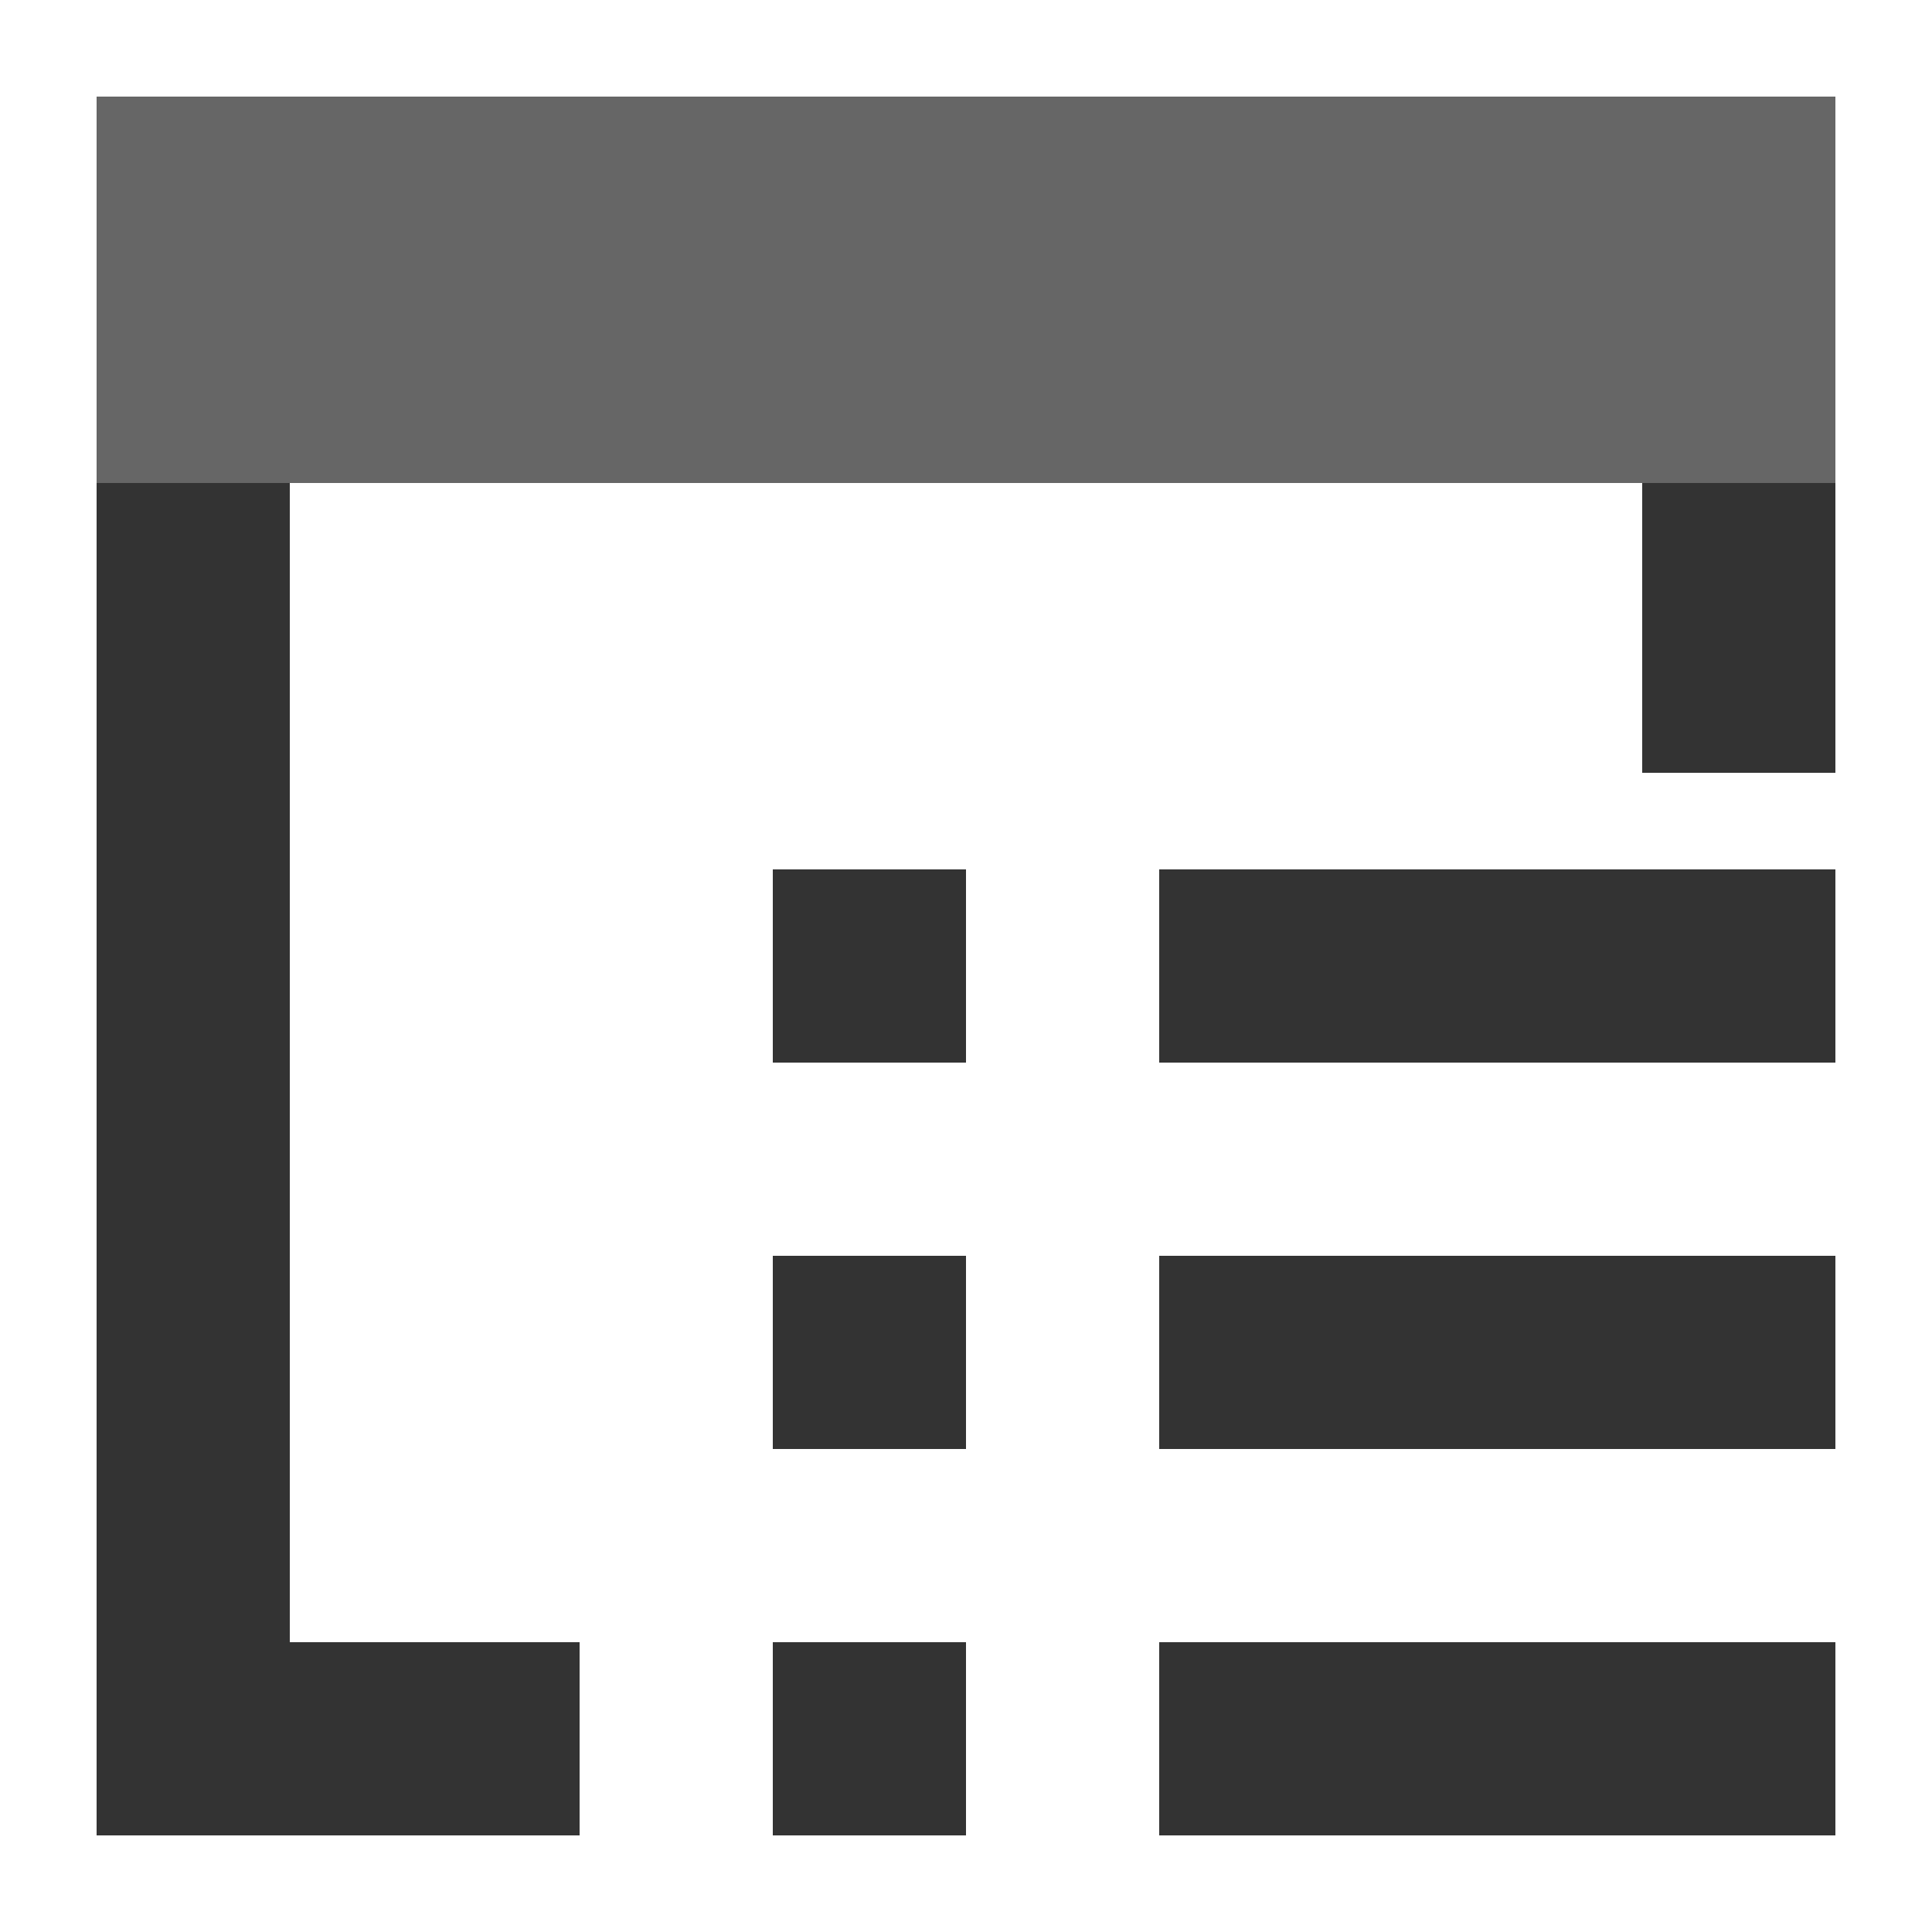
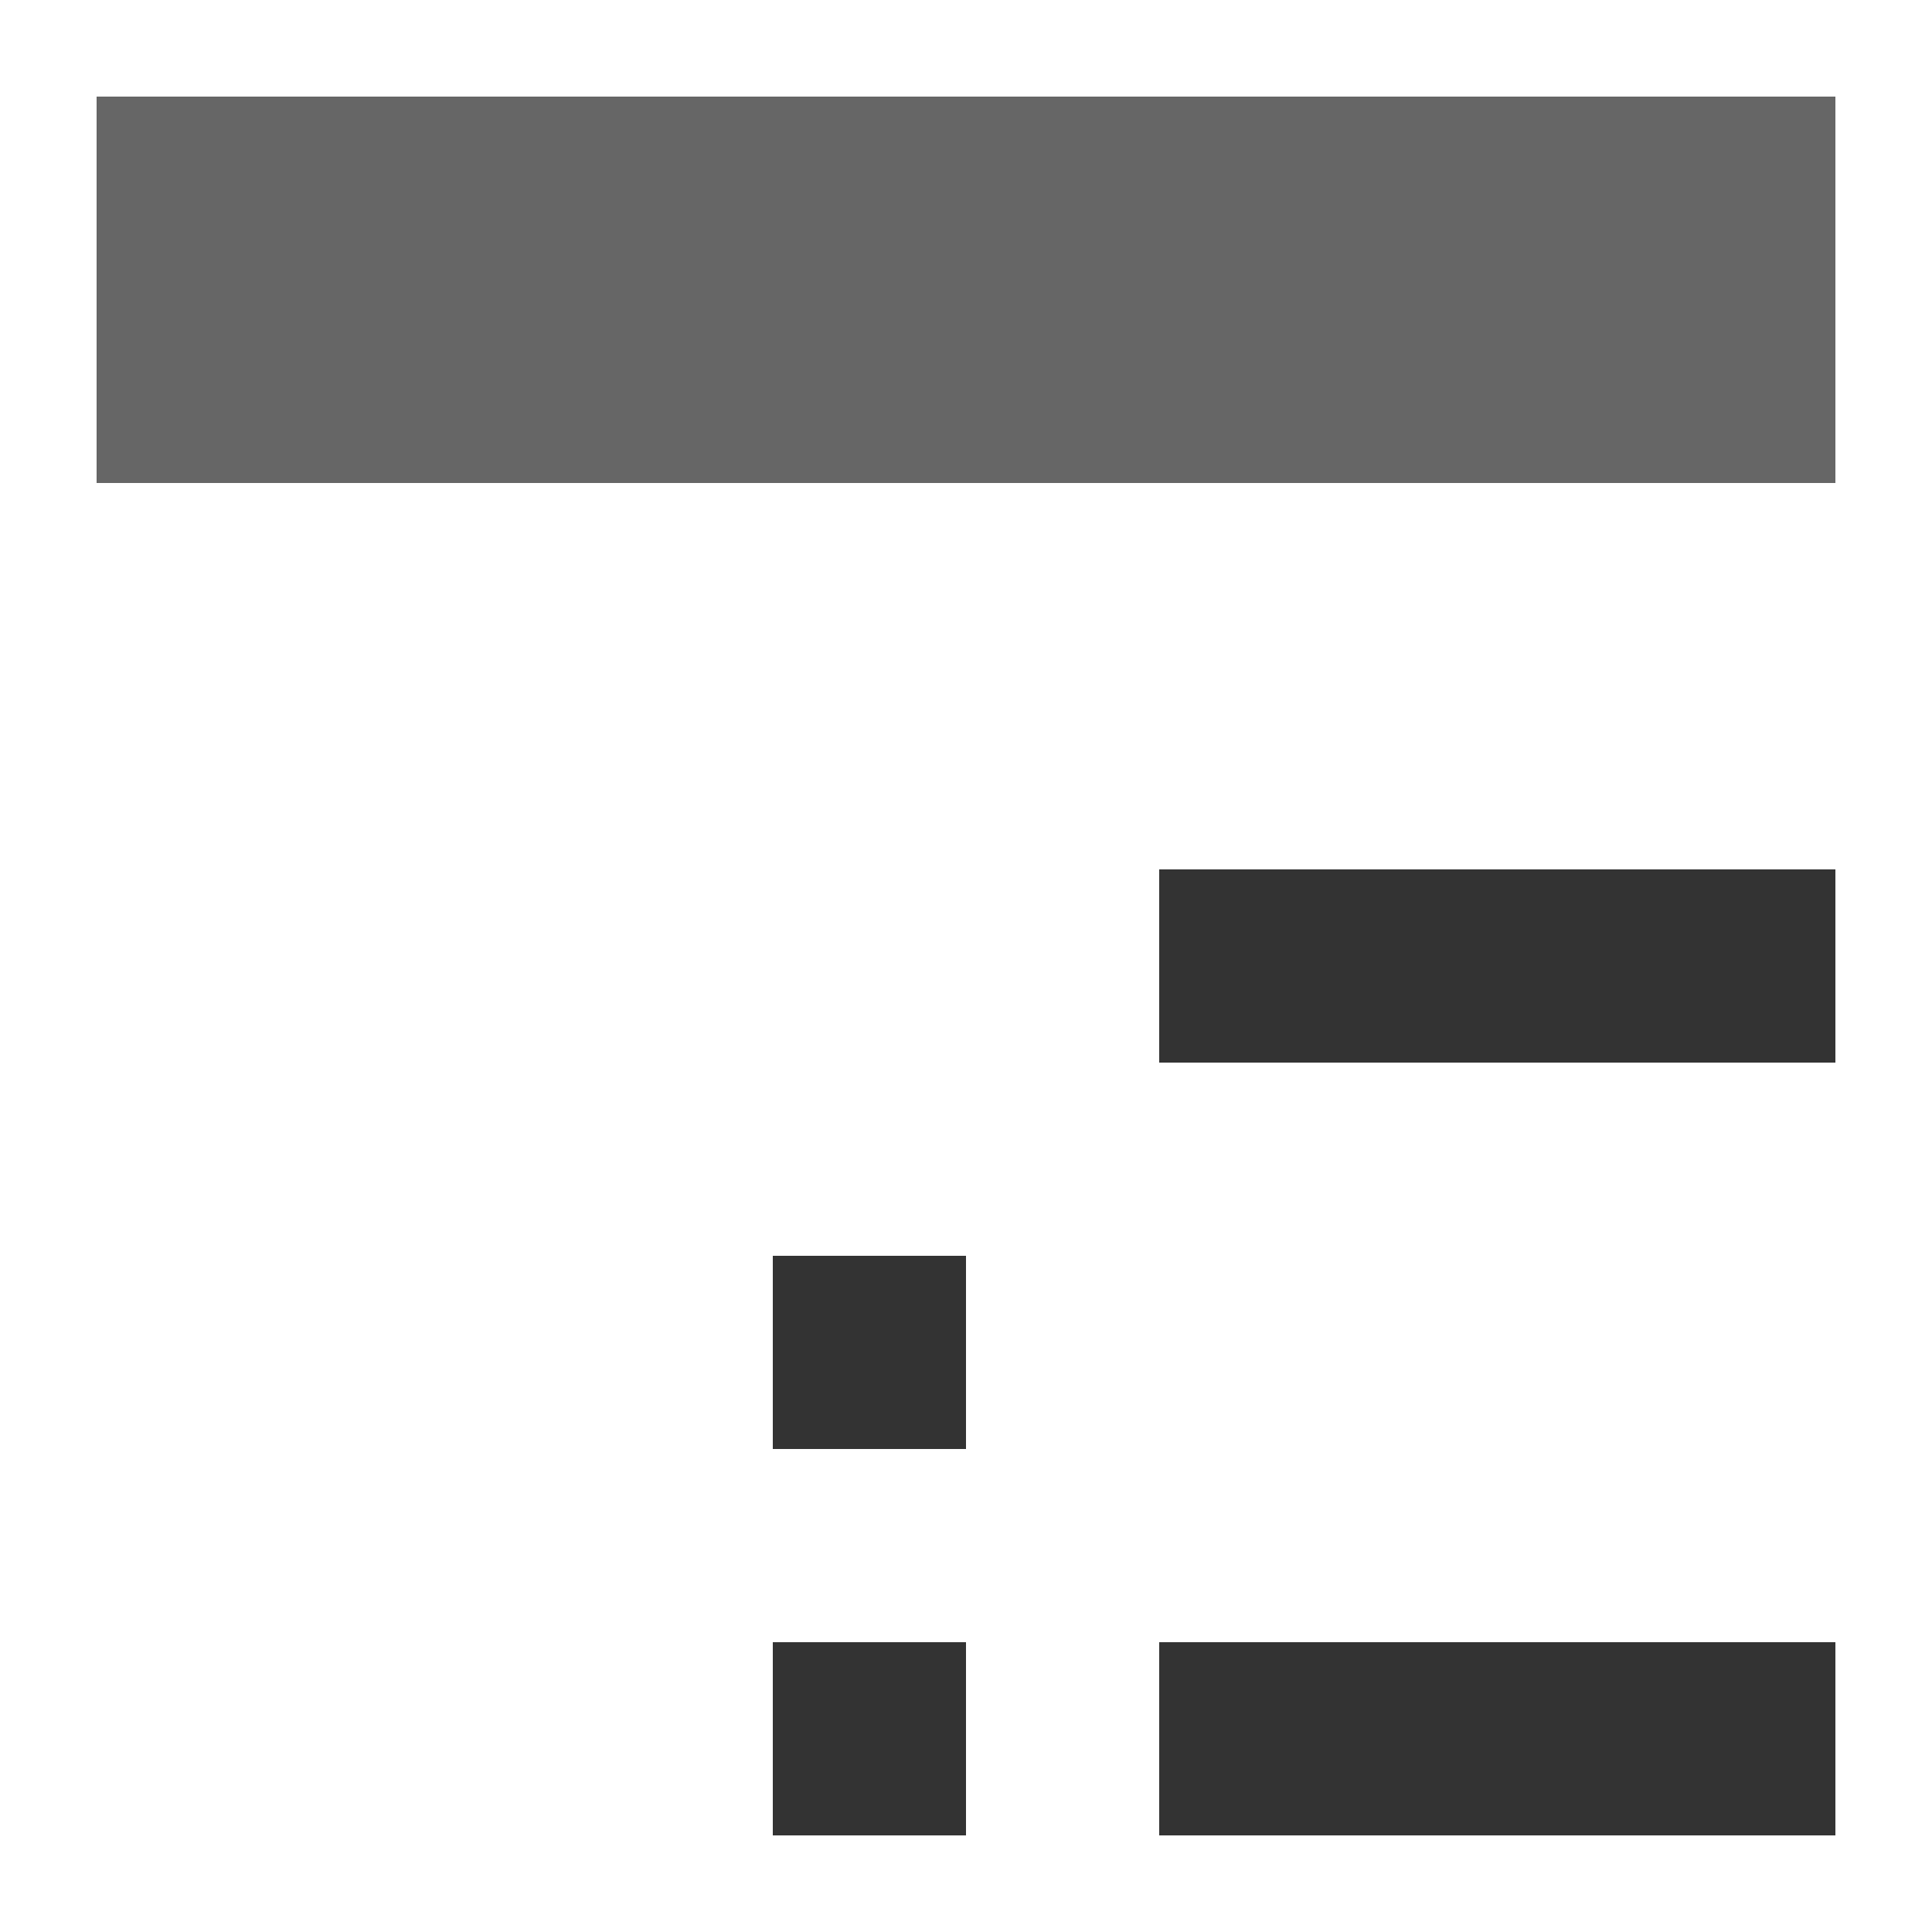
<svg xmlns="http://www.w3.org/2000/svg" width="20" height="20" viewBox="0 0 20 20" fill="none">
  <rect opacity="0.6" x="1" y="1" width="18" height="4" fill="black" style="fill:black;fill-opacity:1;" />
-   <path opacity="0.8" fill-rule="evenodd" clip-rule="evenodd" d="M3 5H1V19H6V17H3V15V7V5ZM17 7V8H19V5H17V7Z" fill="black" style="fill:black;fill-opacity:1;" />
-   <rect opacity="0.8" x="12" y="15" width="2" height="7" transform="rotate(-90 12 15)" fill="black" style="fill:black;fill-opacity:1;" />
  <rect opacity="0.8" x="12" y="11" width="2" height="7" transform="rotate(-90 12 11)" fill="black" style="fill:black;fill-opacity:1;" />
  <rect opacity="0.8" x="12" y="19" width="2" height="7" transform="rotate(-90 12 19)" fill="black" style="fill:black;fill-opacity:1;" />
  <rect opacity="0.8" x="8" y="15" width="2" height="2" transform="rotate(-90 8 15)" fill="black" style="fill:black;fill-opacity:1;" />
-   <rect opacity="0.8" x="8" y="11" width="2" height="2" transform="rotate(-90 8 11)" fill="black" style="fill:black;fill-opacity:1;" />
  <rect opacity="0.8" x="8" y="19" width="2" height="2" transform="rotate(-90 8 19)" fill="black" style="fill:black;fill-opacity:1;" />
</svg>